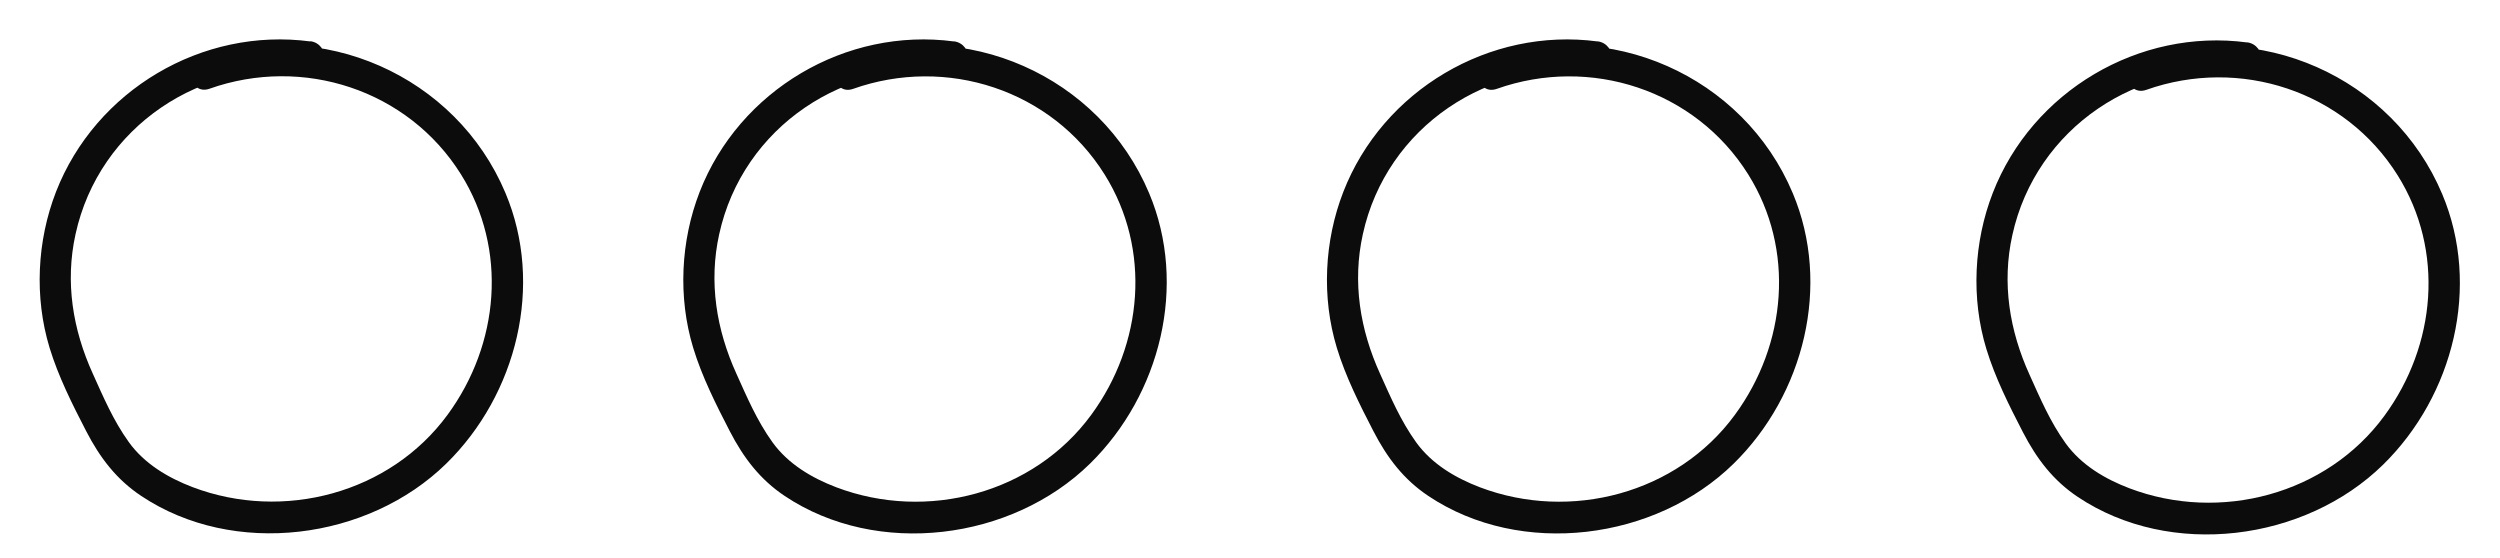
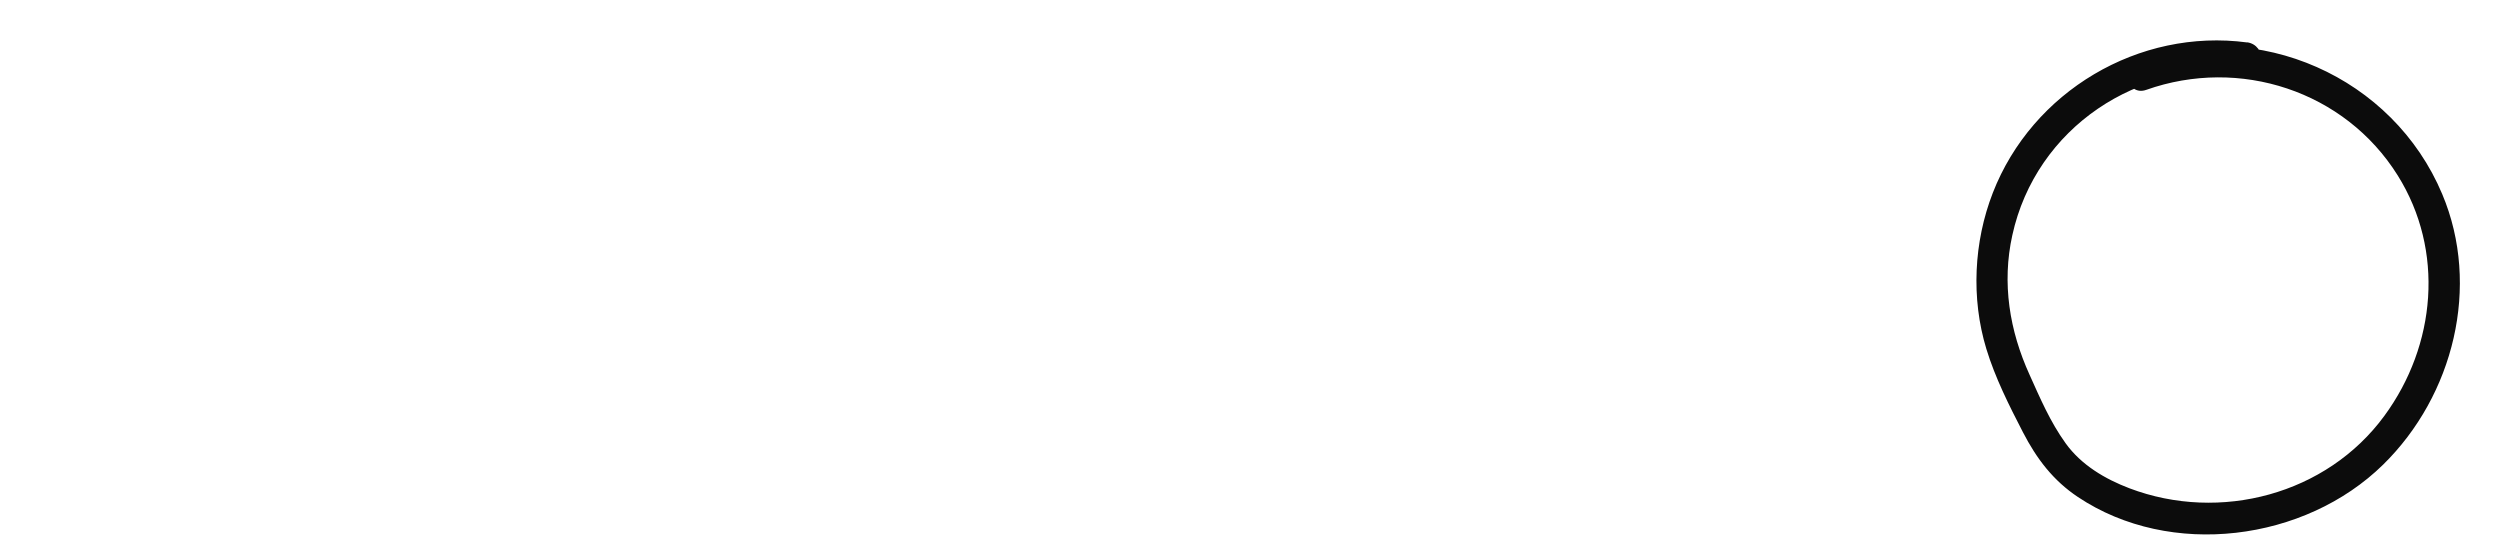
<svg xmlns="http://www.w3.org/2000/svg" id="Layer_1" data-name="Layer 1" viewBox="0 0 200.85 44.79">
-   <path d="m24.94,3.33C16.24,2.17,7.68,7.25,4.5,15.41c-1.53,3.94-1.75,8.47-.52,12.52.71,2.33,1.83,4.55,2.94,6.7s2.44,3.89,4.42,5.21c7.44,4.97,18.24,3.56,24.52-2.6,5.66-5.55,7.86-14.34,4.75-21.73-3.96-9.43-14.79-14.21-24.44-10.79-1.51.53-.86,2.95.66,2.41,7.5-2.66,15.95.08,20.2,6.87,3.78,6.04,3.09,13.65-1.07,19.32-4.63,6.32-13.2,8.58-20.48,5.82-1.97-.75-3.88-1.88-5.13-3.62s-2.05-3.63-2.89-5.49c-1.62-3.56-2.24-7.37-1.39-11.22,1.89-8.63,10.18-14.16,18.86-13,1.59.21,1.57-2.29,0-2.5h0Z" style="fill: #0c0c0c;" />
-   <path d="m76.65,3.33c-8.7-1.16-17.27,3.93-20.44,12.09-1.53,3.94-1.75,8.47-.52,12.52.71,2.33,1.83,4.55,2.94,6.7s2.44,3.89,4.42,5.21c7.44,4.97,18.24,3.56,24.52-2.6,5.66-5.55,7.86-14.34,4.75-21.73-3.96-9.43-14.79-14.21-24.44-10.79-1.51.53-.86,2.95.66,2.41,7.5-2.66,15.95.08,20.2,6.87,3.78,6.04,3.09,13.65-1.07,19.32-4.63,6.32-13.2,8.58-20.48,5.82-1.97-.75-3.88-1.88-5.13-3.62s-2.05-3.63-2.89-5.49c-1.62-3.56-2.24-7.37-1.39-11.22,1.89-8.63,10.18-14.16,18.86-13,1.59.21,1.57-2.29,0-2.5h0Z" style="fill: #0c0c0c;" />
-   <path d="m128.36,3.33c-8.7-1.16-17.27,3.93-20.44,12.09-1.53,3.94-1.75,8.47-.52,12.52.71,2.33,1.83,4.55,2.94,6.7s2.44,3.89,4.42,5.21c7.44,4.97,18.24,3.56,24.52-2.6,5.66-5.55,7.86-14.34,4.75-21.73-3.96-9.43-14.79-14.21-24.44-10.79-1.51.53-.86,2.95.66,2.41,7.5-2.66,15.95.08,20.2,6.87,3.78,6.04,3.09,13.65-1.07,19.32-4.63,6.32-13.2,8.58-20.48,5.82-1.97-.75-3.88-1.88-5.13-3.62s-2.05-3.63-2.89-5.49c-1.62-3.56-2.24-7.37-1.39-11.22,1.89-8.63,10.18-14.16,18.86-13,1.59.21,1.57-2.29,0-2.5h0Z" style="fill: #0c0c0c;" />
  <path d="m180.54,3.41c-8.7-1.16-17.27,3.93-20.44,12.09-1.53,3.94-1.75,8.47-.52,12.52.71,2.33,1.83,4.55,2.94,6.7s2.44,3.89,4.42,5.21c7.44,4.97,18.24,3.56,24.52-2.6,5.66-5.55,7.86-14.34,4.75-21.73-3.96-9.43-14.79-14.21-24.44-10.79-1.51.53-.86,2.95.66,2.41,7.5-2.66,15.95.08,20.2,6.87,3.78,6.04,3.09,13.65-1.07,19.32-4.63,6.32-13.2,8.58-20.48,5.82-1.97-.75-3.88-1.88-5.13-3.62s-2.05-3.63-2.89-5.49c-1.62-3.56-2.24-7.37-1.39-11.22,1.89-8.63,10.18-14.16,18.86-13,1.59.21,1.57-2.29,0-2.5h0Z" style="fill: #0c0c0c;" />
</svg>